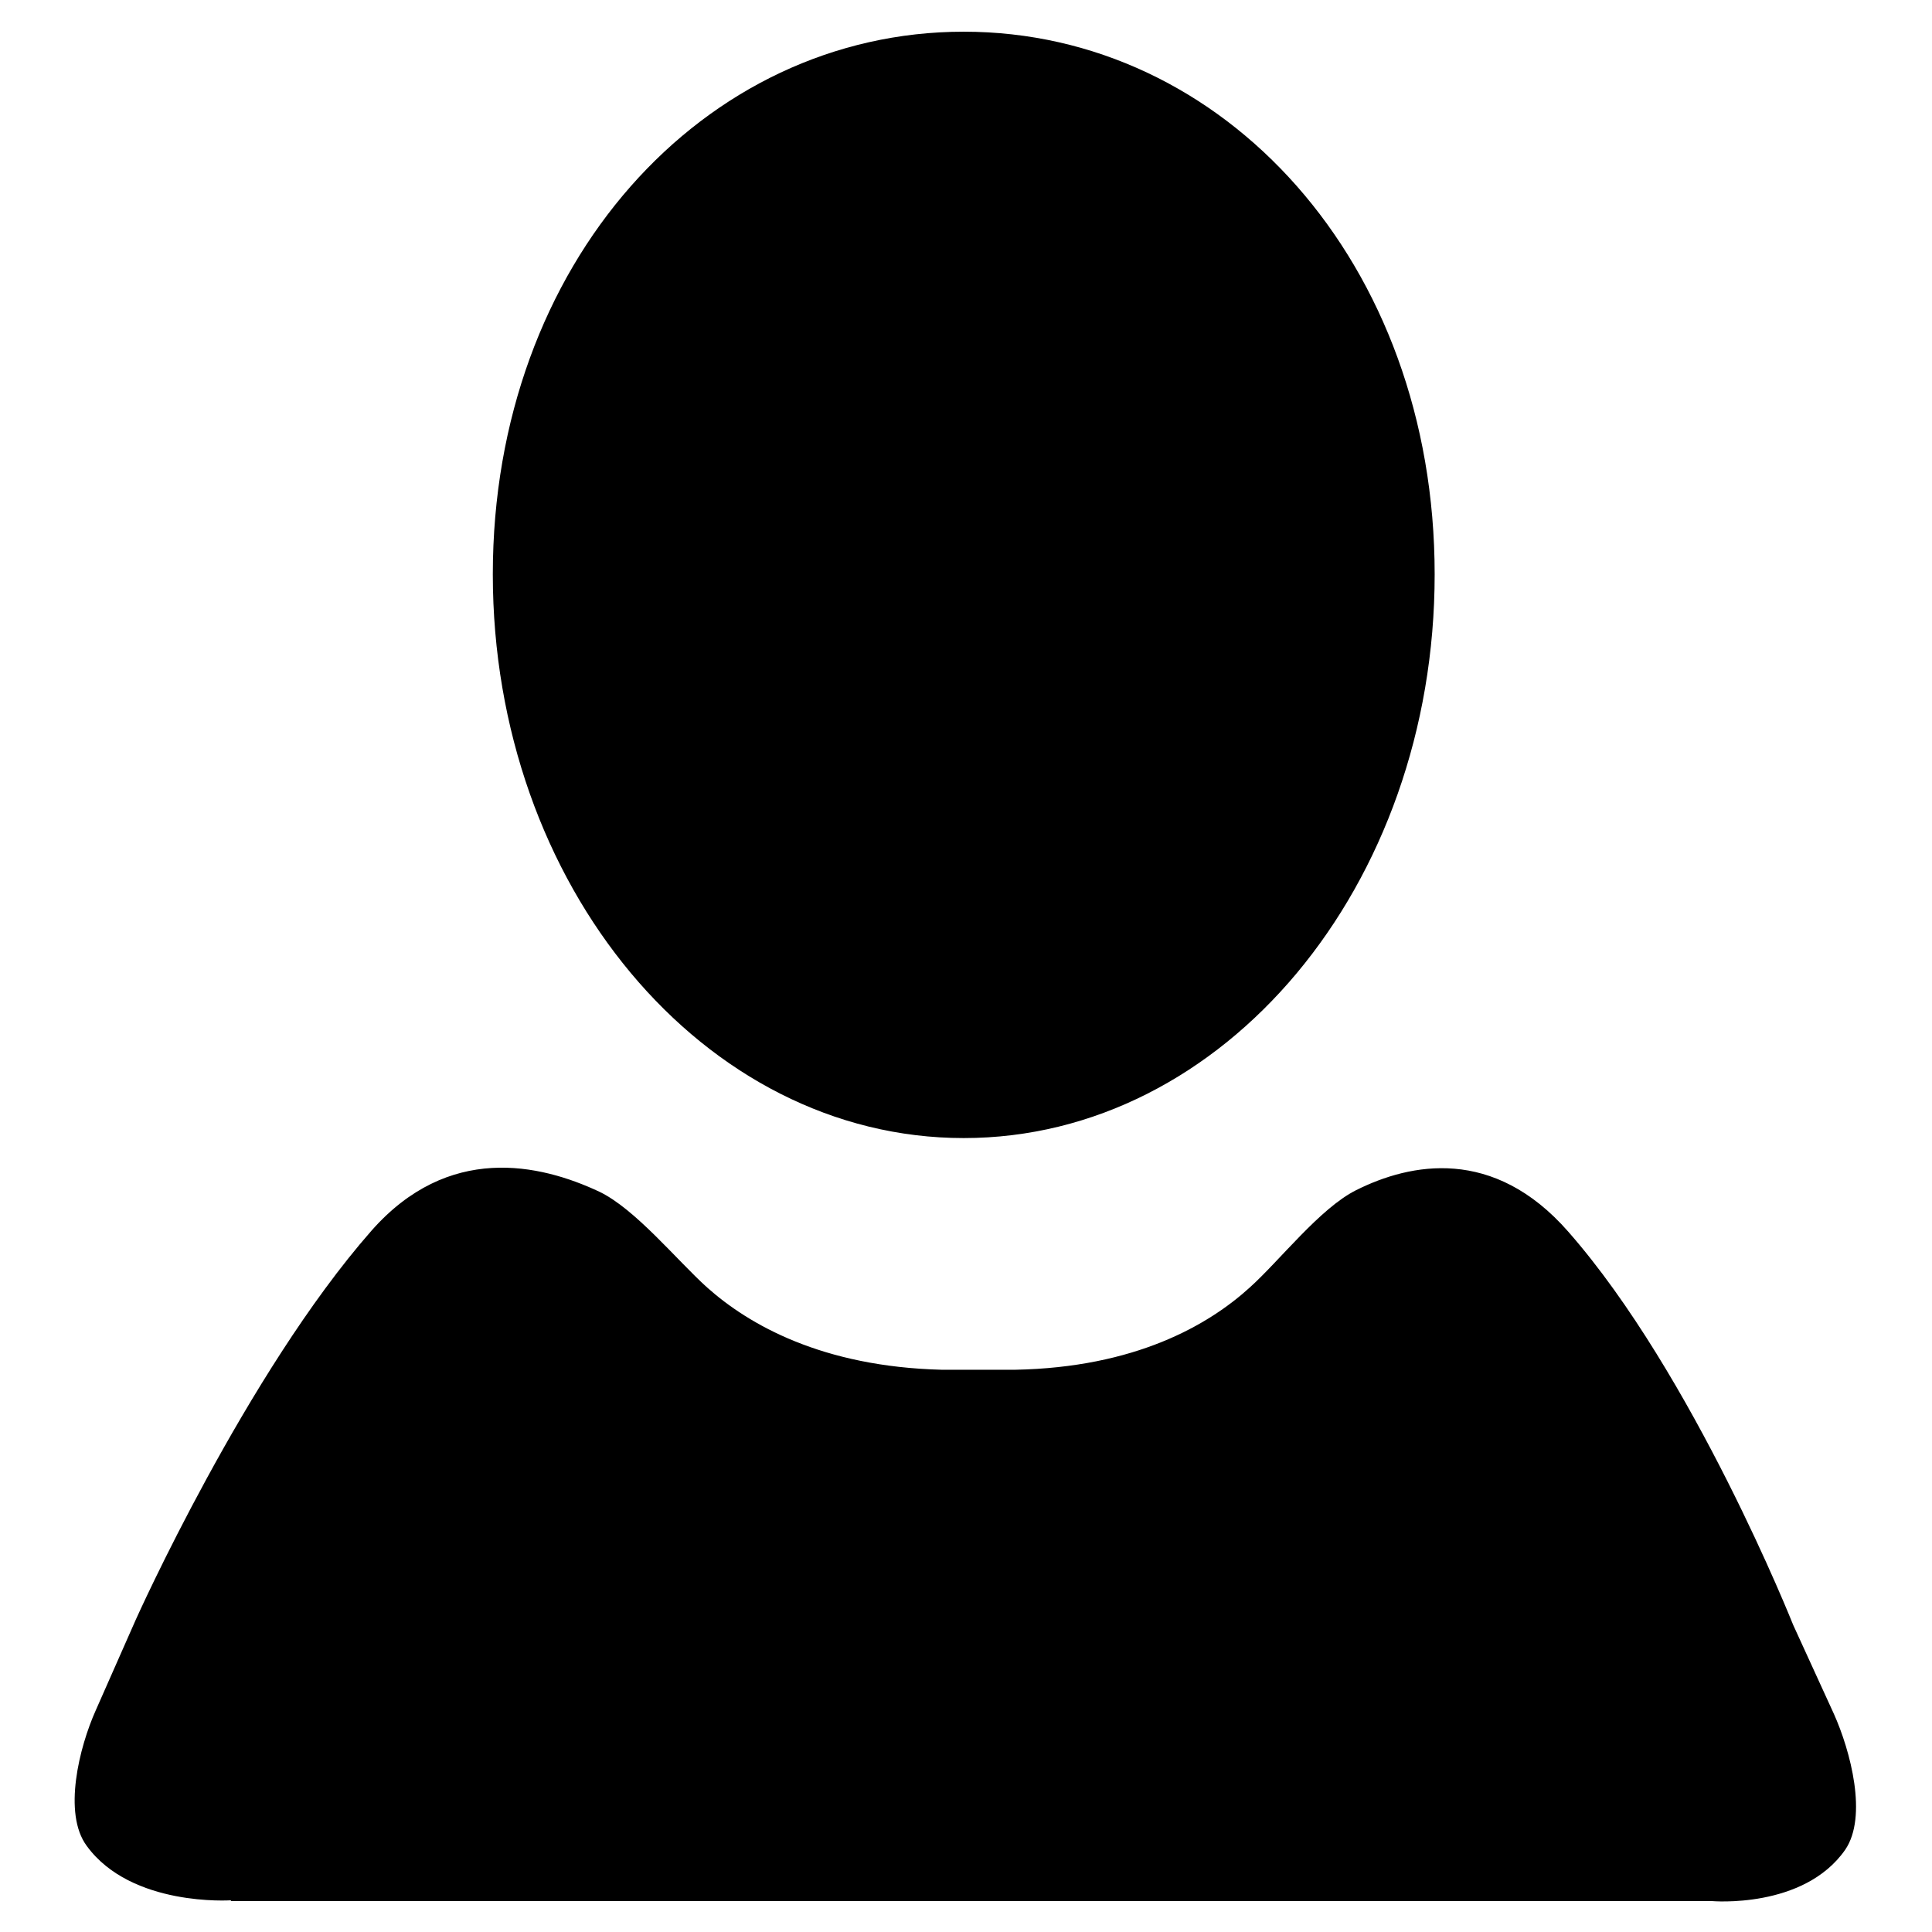
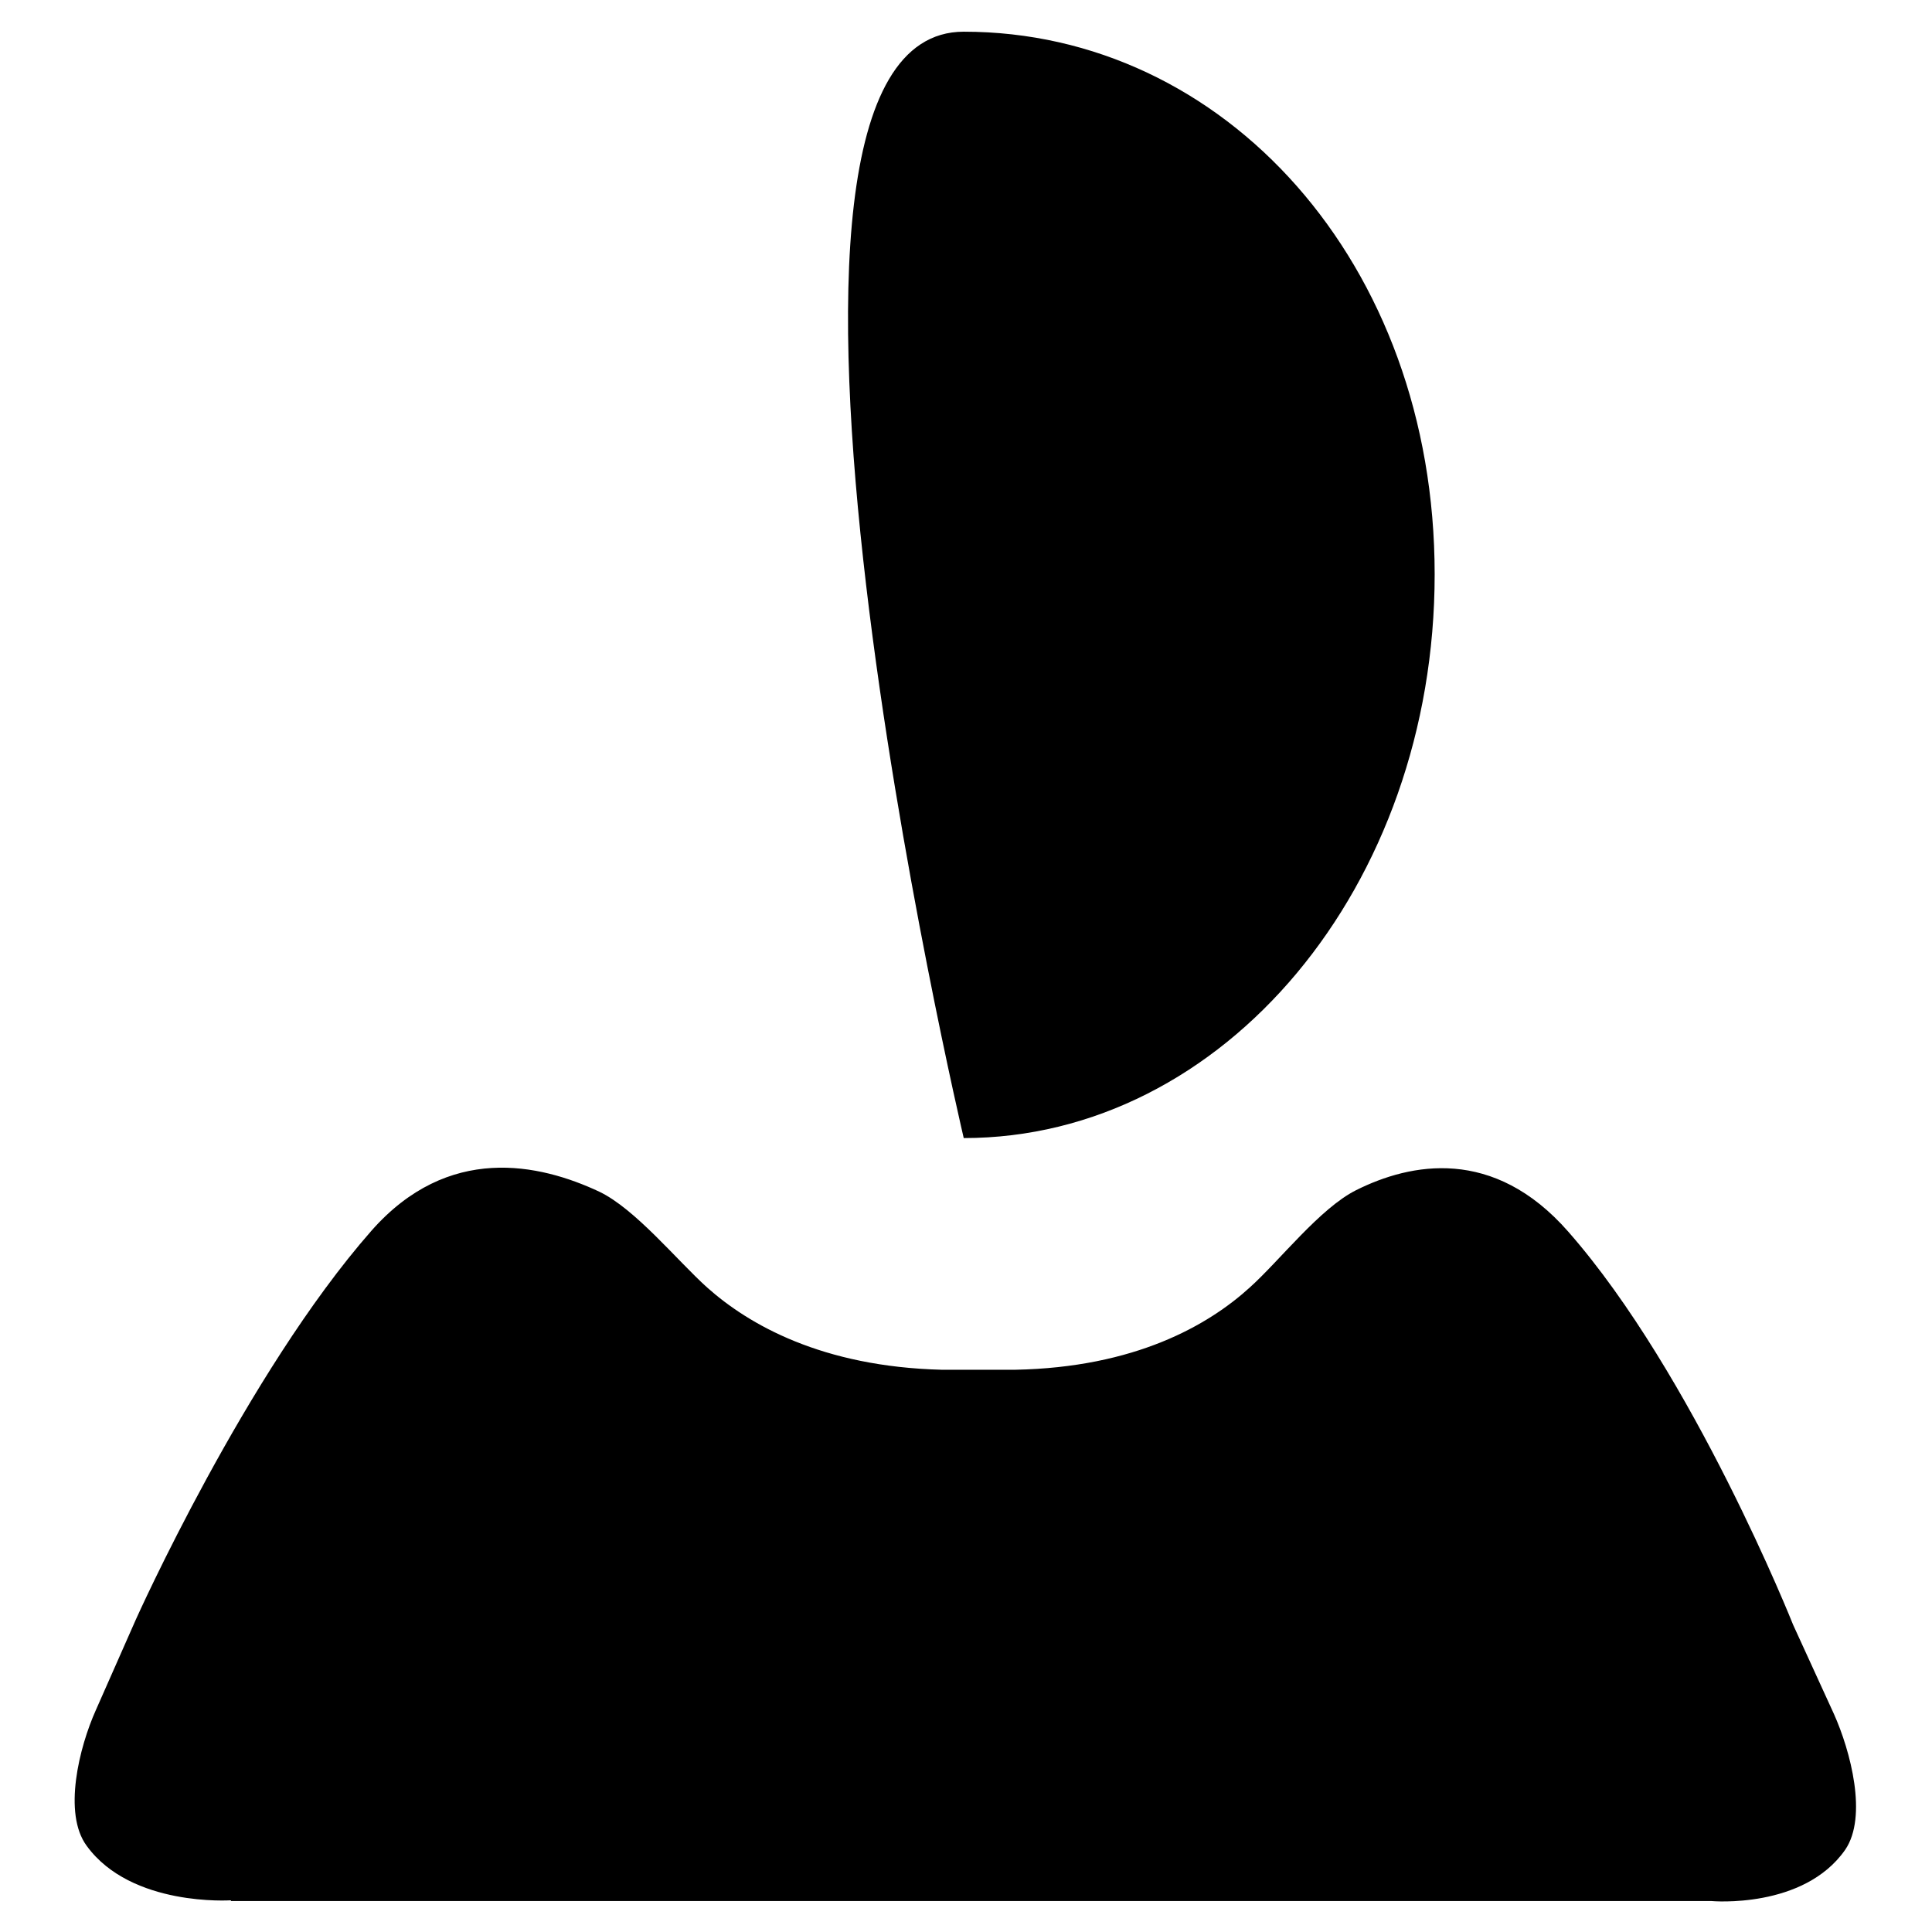
<svg xmlns="http://www.w3.org/2000/svg" version="1.1" x="0px" y="0px" viewBox="0 0 256 256" enable-background="new 0 0 256 256" xml:space="preserve">
  <g>
    <g>
      <g>
-         <path fill="#000000" d="M127.7,150.8c-34.5,0-62.4-33.5-62.4-74.7S93.2,4.2,127.7,4.2c34.5,0,62.4,30.6,62.4,71.9S162.2,150.8,127.7,150.8z M30.6,251.8c0,0-13.2,0.9-19.1-7.2c-3.2-4.3-1-13.1,1.2-18l5.3-12c0,0,14.6-32.6,31.2-51.5c10.2-11.6,22.3-8.9,30.2-5.2c4.8,2.3,10.3,9.1,14.3,12.7c5.5,4.9,15.2,10.5,31.1,10.9h9.7c15.9-0.3,25.6-5.9,31.1-10.9c4-3.6,9.3-10.5,14.1-12.9c7.2-3.6,18.2-5.8,28.1,5.5c16.6,18.9,29.8,52.1,29.8,52.1l5.4,11.8c2.2,4.9,4.5,13.6,1.5,18c-5.5,7.9-17.7,6.8-17.7,6.8H30.6z" />
+         <path fill="#000000" d="M127.7,150.8S93.2,4.2,127.7,4.2c34.5,0,62.4,30.6,62.4,71.9S162.2,150.8,127.7,150.8z M30.6,251.8c0,0-13.2,0.9-19.1-7.2c-3.2-4.3-1-13.1,1.2-18l5.3-12c0,0,14.6-32.6,31.2-51.5c10.2-11.6,22.3-8.9,30.2-5.2c4.8,2.3,10.3,9.1,14.3,12.7c5.5,4.9,15.2,10.5,31.1,10.9h9.7c15.9-0.3,25.6-5.9,31.1-10.9c4-3.6,9.3-10.5,14.1-12.9c7.2-3.6,18.2-5.8,28.1,5.5c16.6,18.9,29.8,52.1,29.8,52.1l5.4,11.8c2.2,4.9,4.5,13.6,1.5,18c-5.5,7.9-17.7,6.8-17.7,6.8H30.6z" />
      </g>
      <g />
      <g />
      <g />
      <g />
      <g />
      <g />
      <g />
      <g />
      <g />
      <g />
      <g />
      <g />
      <g />
      <g />
      <g />
    </g>
  </g>
</svg>